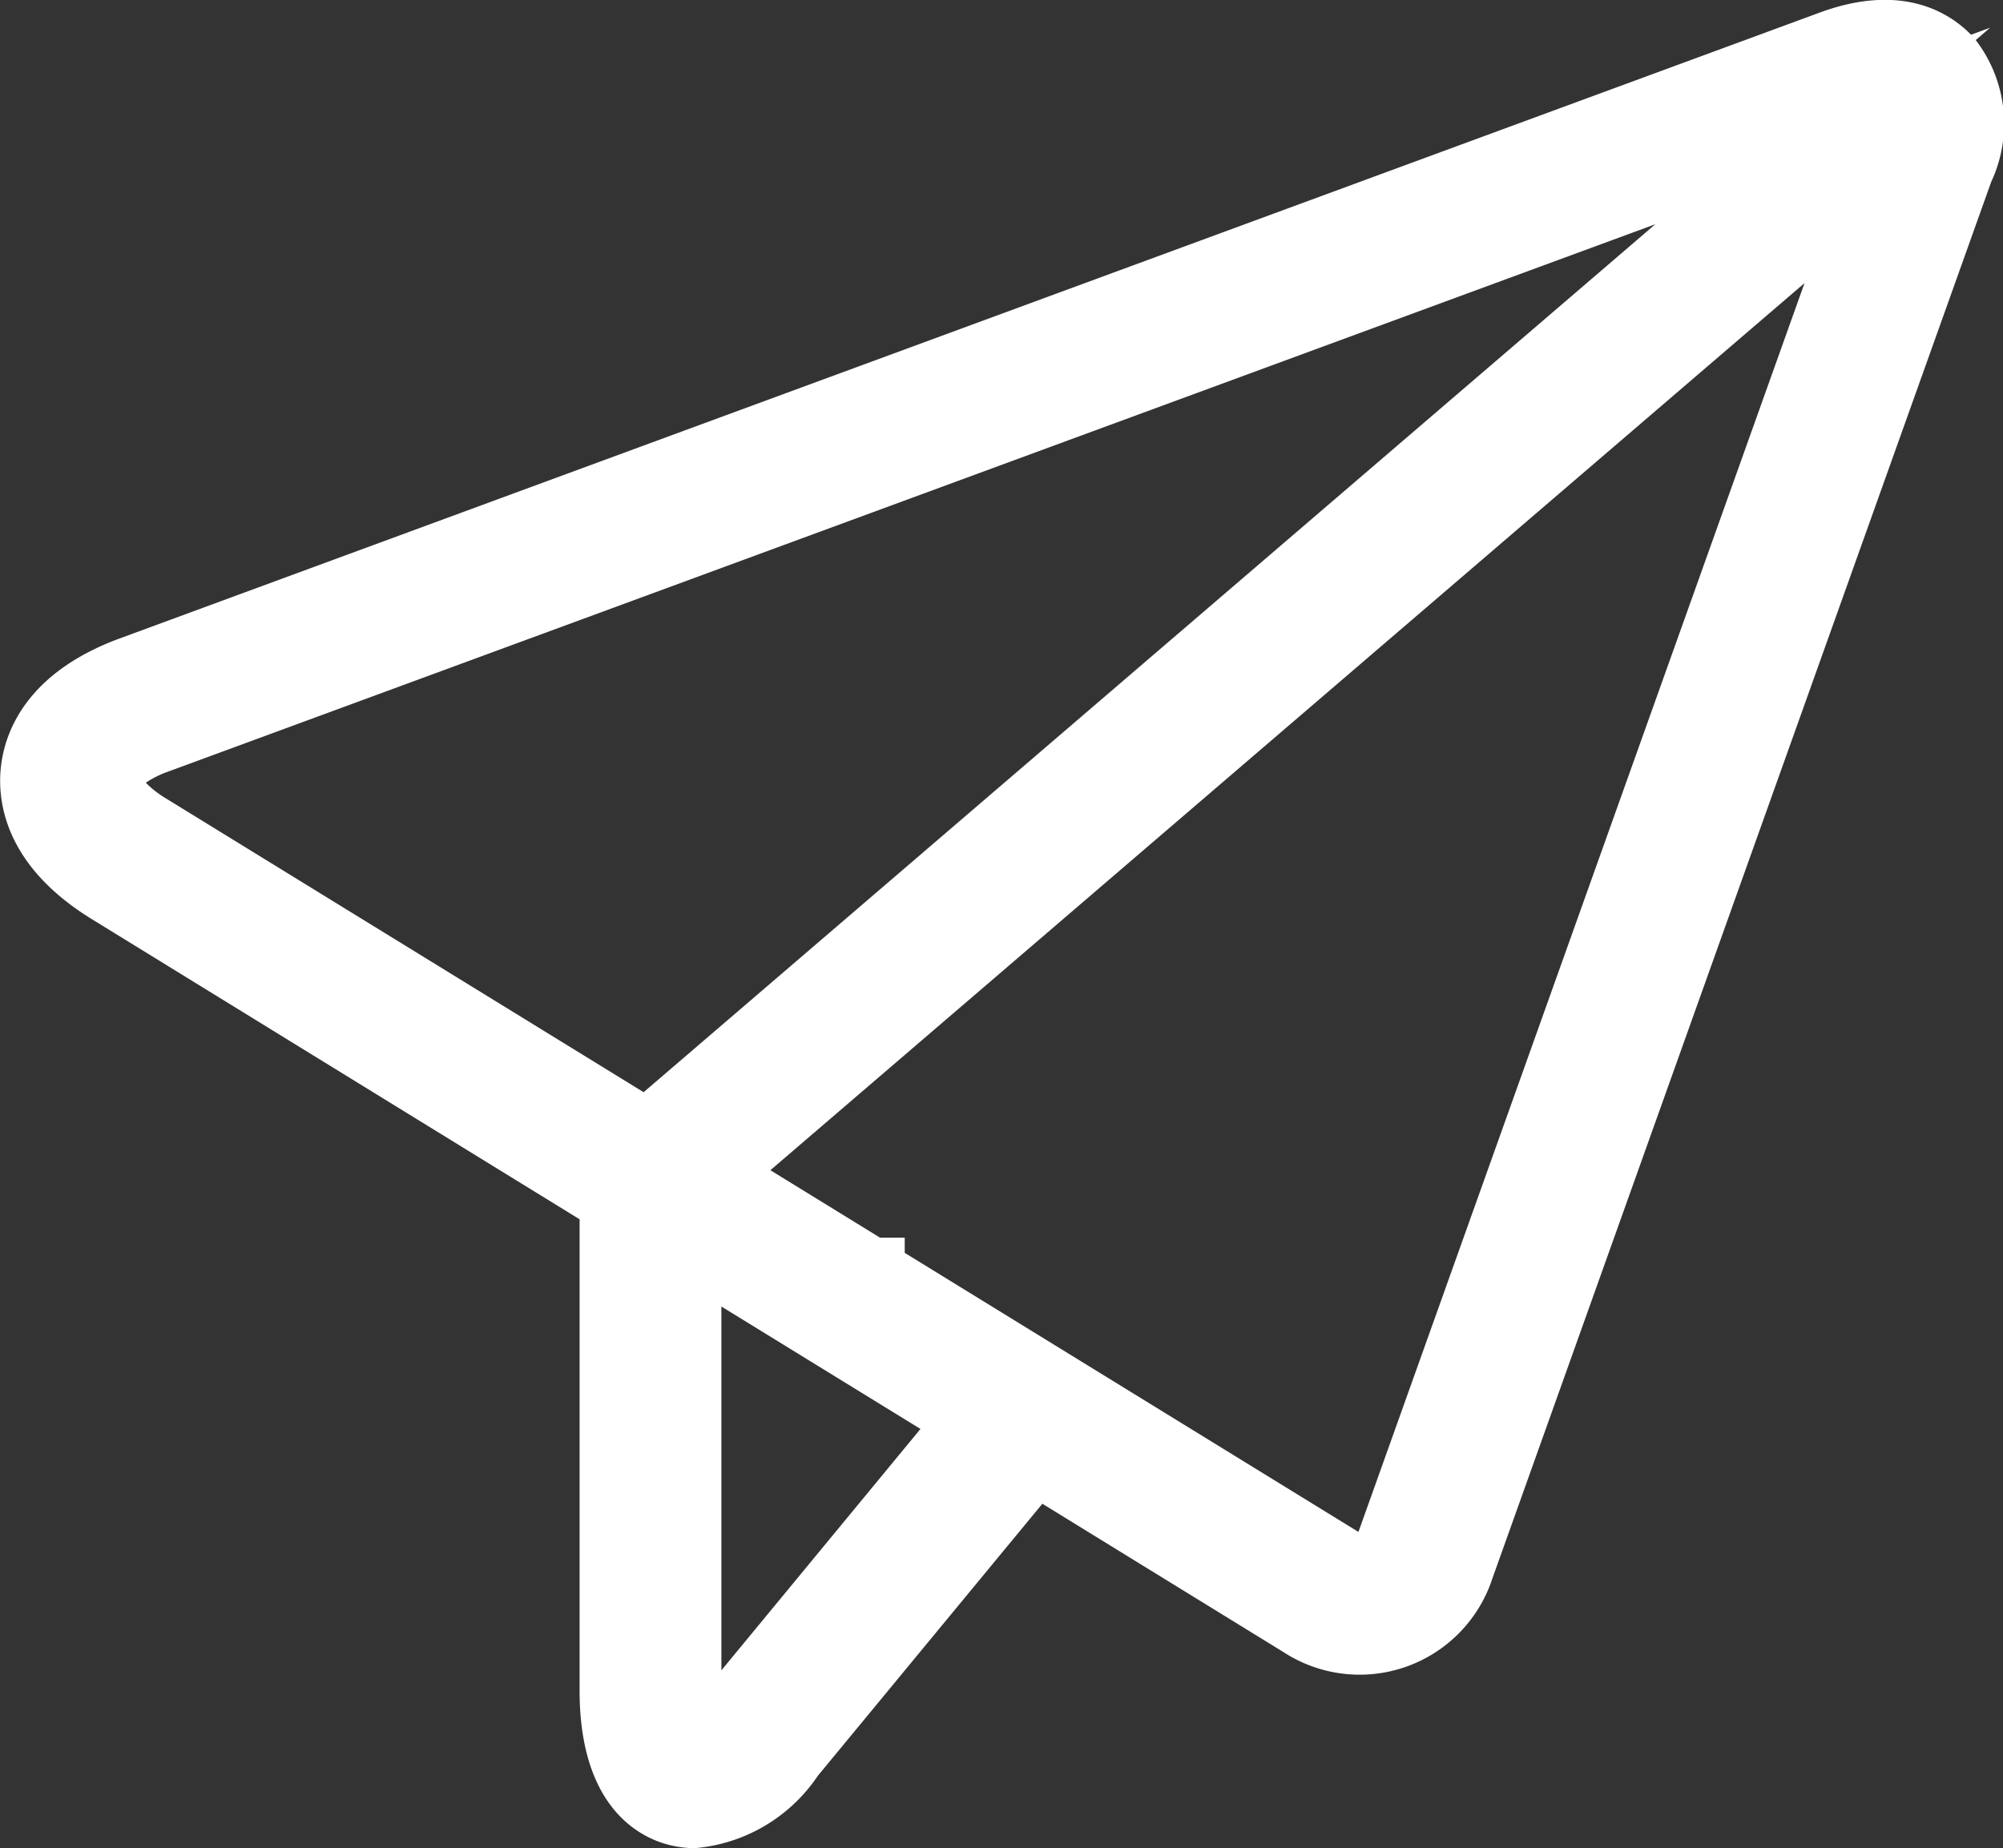
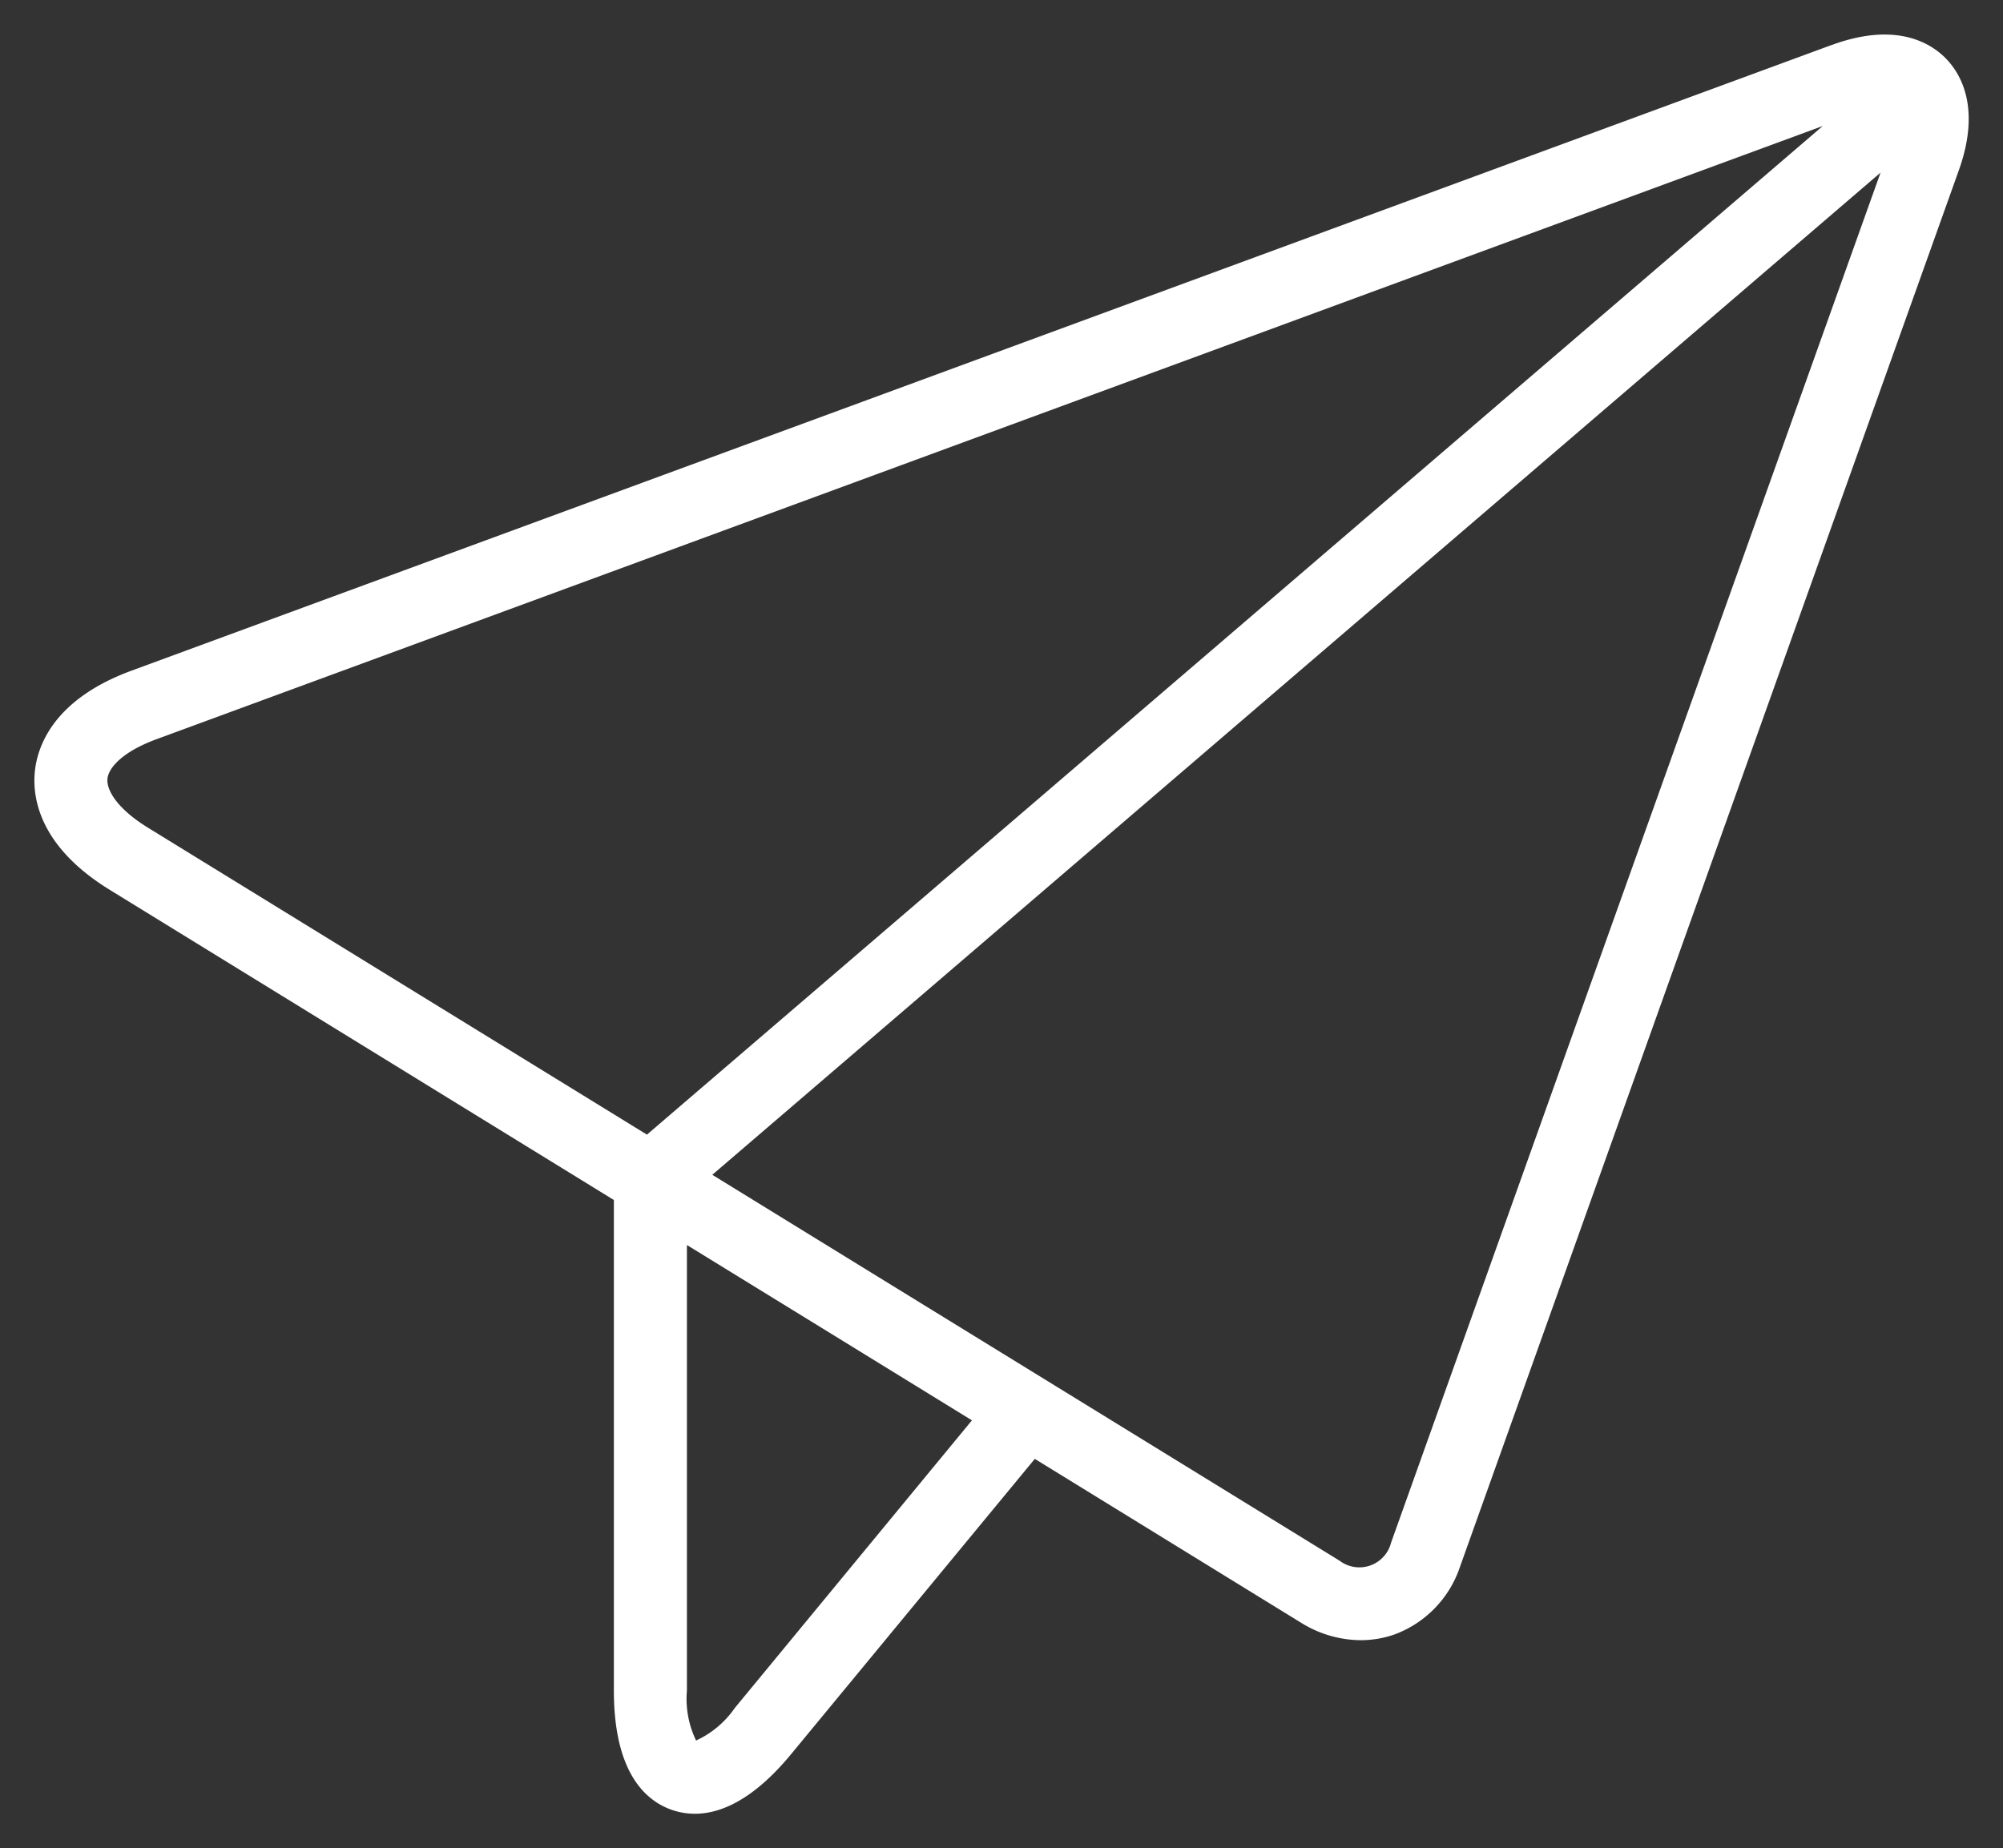
<svg xmlns="http://www.w3.org/2000/svg" width="61.176" height="56.458" viewBox="0 0 61.176 56.458">
  <rect x="0" y="0" width="61.176" height="56.458" fill="#333333" stroke="none" />
  <g id="Gruppe_410" data-name="Gruppe 410" transform="translate(-64.513 -86.219)">
    <g id="Gruppe_409" data-name="Gruppe 409" transform="translate(64.513 86.219)">
      <path id="Pfad_75" data-name="Pfad 75" d="M121.612,88.746,92.453,99.481l-22.771,8.38c-2.39.879-2.877,2.312-2.954,3.087s.118,2.274,2.285,3.607l15.4,9.477v14.982c0,2.49.951,3.354,1.749,3.641a2.152,2.152,0,0,0,.725.126c.767,0,1.772-.405,2.941-1.823l7.441-9.018,8.136,5.008a3.488,3.488,0,0,0,1.818.531,3.125,3.125,0,0,0,1.029-.174,3.328,3.328,0,0,0,2-2.059l6.664-18.662,8.572-24c.7-1.951.036-3-.42-3.451s-1.508-1.1-3.456-.385ZM68.945,111.168c.033-.334.446-.826,1.508-1.216l22.769-8.38,28.113-10.349L85.423,122.035l-15.241-9.377c-.959-.592-1.267-1.159-1.236-1.49Zm19.166,28.376a2.924,2.924,0,0,1-1.187,1,2.922,2.922,0,0,1-.28-1.526V125.407l4.431,2.725h0l4.274,2.631Zm20.041-5.049a1,1,0,0,1-1.577.554l-14.328-8.815a0,0,0,0,0,0,0l-4.828-2.972L123.1,92.647l-8.285,23.189Z" transform="translate(-65.664 -87.374)" fill="#fff" />
-       <path id="Pfad_76" data-name="Pfad 76" d="M85.739,142.677a3.219,3.219,0,0,1-1.075-.186c-.919-.33-2.449-1.369-2.449-4.632V123.466l-14.9-9.17c-2.654-1.633-2.88-3.586-2.779-4.606s.707-2.891,3.636-3.969L120.1,86.6c2.487-.912,3.922,0,4.555.623l.056.057.584-.214-.439.377a4.2,4.2,0,0,1,.472,4.334l-15.235,42.663a4.266,4.266,0,0,1-6.384,2.245l-7.36-4.529-6.859,8.312A5.039,5.039,0,0,1,85.739,142.677Zm-.253-2.13c.662.153,1.509-.35,2.385-1.411l8.023-9.724,8.915,5.487a2.169,2.169,0,0,0,3.307-1.161L123.35,91.074a3.923,3.923,0,0,0,.234-1.04l-15.592,43.659a2.039,2.039,0,0,1-3.112,1.1L84.49,122.246l38.849-33.33a1.169,1.169,0,0,0-.076-.1L84.374,122.176,68.481,112.4c-1.615-1-1.778-1.983-1.732-2.481v-.007c.05-.5.4-1.44,2.191-2.1L121.86,88.334a3.941,3.941,0,0,0-1.037.243h0l-51.93,19.115c-1.854.682-2.218,1.674-2.271,2.2s.109,1.576,1.79,2.61l15.9,9.784V137.86c0,.812.125,2.2.938,2.6l-.331-.46a3.854,3.854,0,0,1-.477-2.138V122.373l11.335,6.973-8.009,9.713a3.78,3.78,0,0,1-1.737,1.348Zm1.06-14.416v11.114l6.08-7.374Zm5.6-1.639L105.975,133l.027.015c0-.008.007-.017.011-.027h0l13.614-38.121-31.585,27.1,3.35,2.061h.753ZM68.966,110.13a3.072,3.072,0,0,0,.617.48l14.587,8.974,30.9-26.515L69.666,109.784A3.064,3.064,0,0,0,68.966,110.13Zm-.173.153Z" transform="translate(-64.513 -86.219)" fill="#fff" />
    </g>
  </g>
</svg>